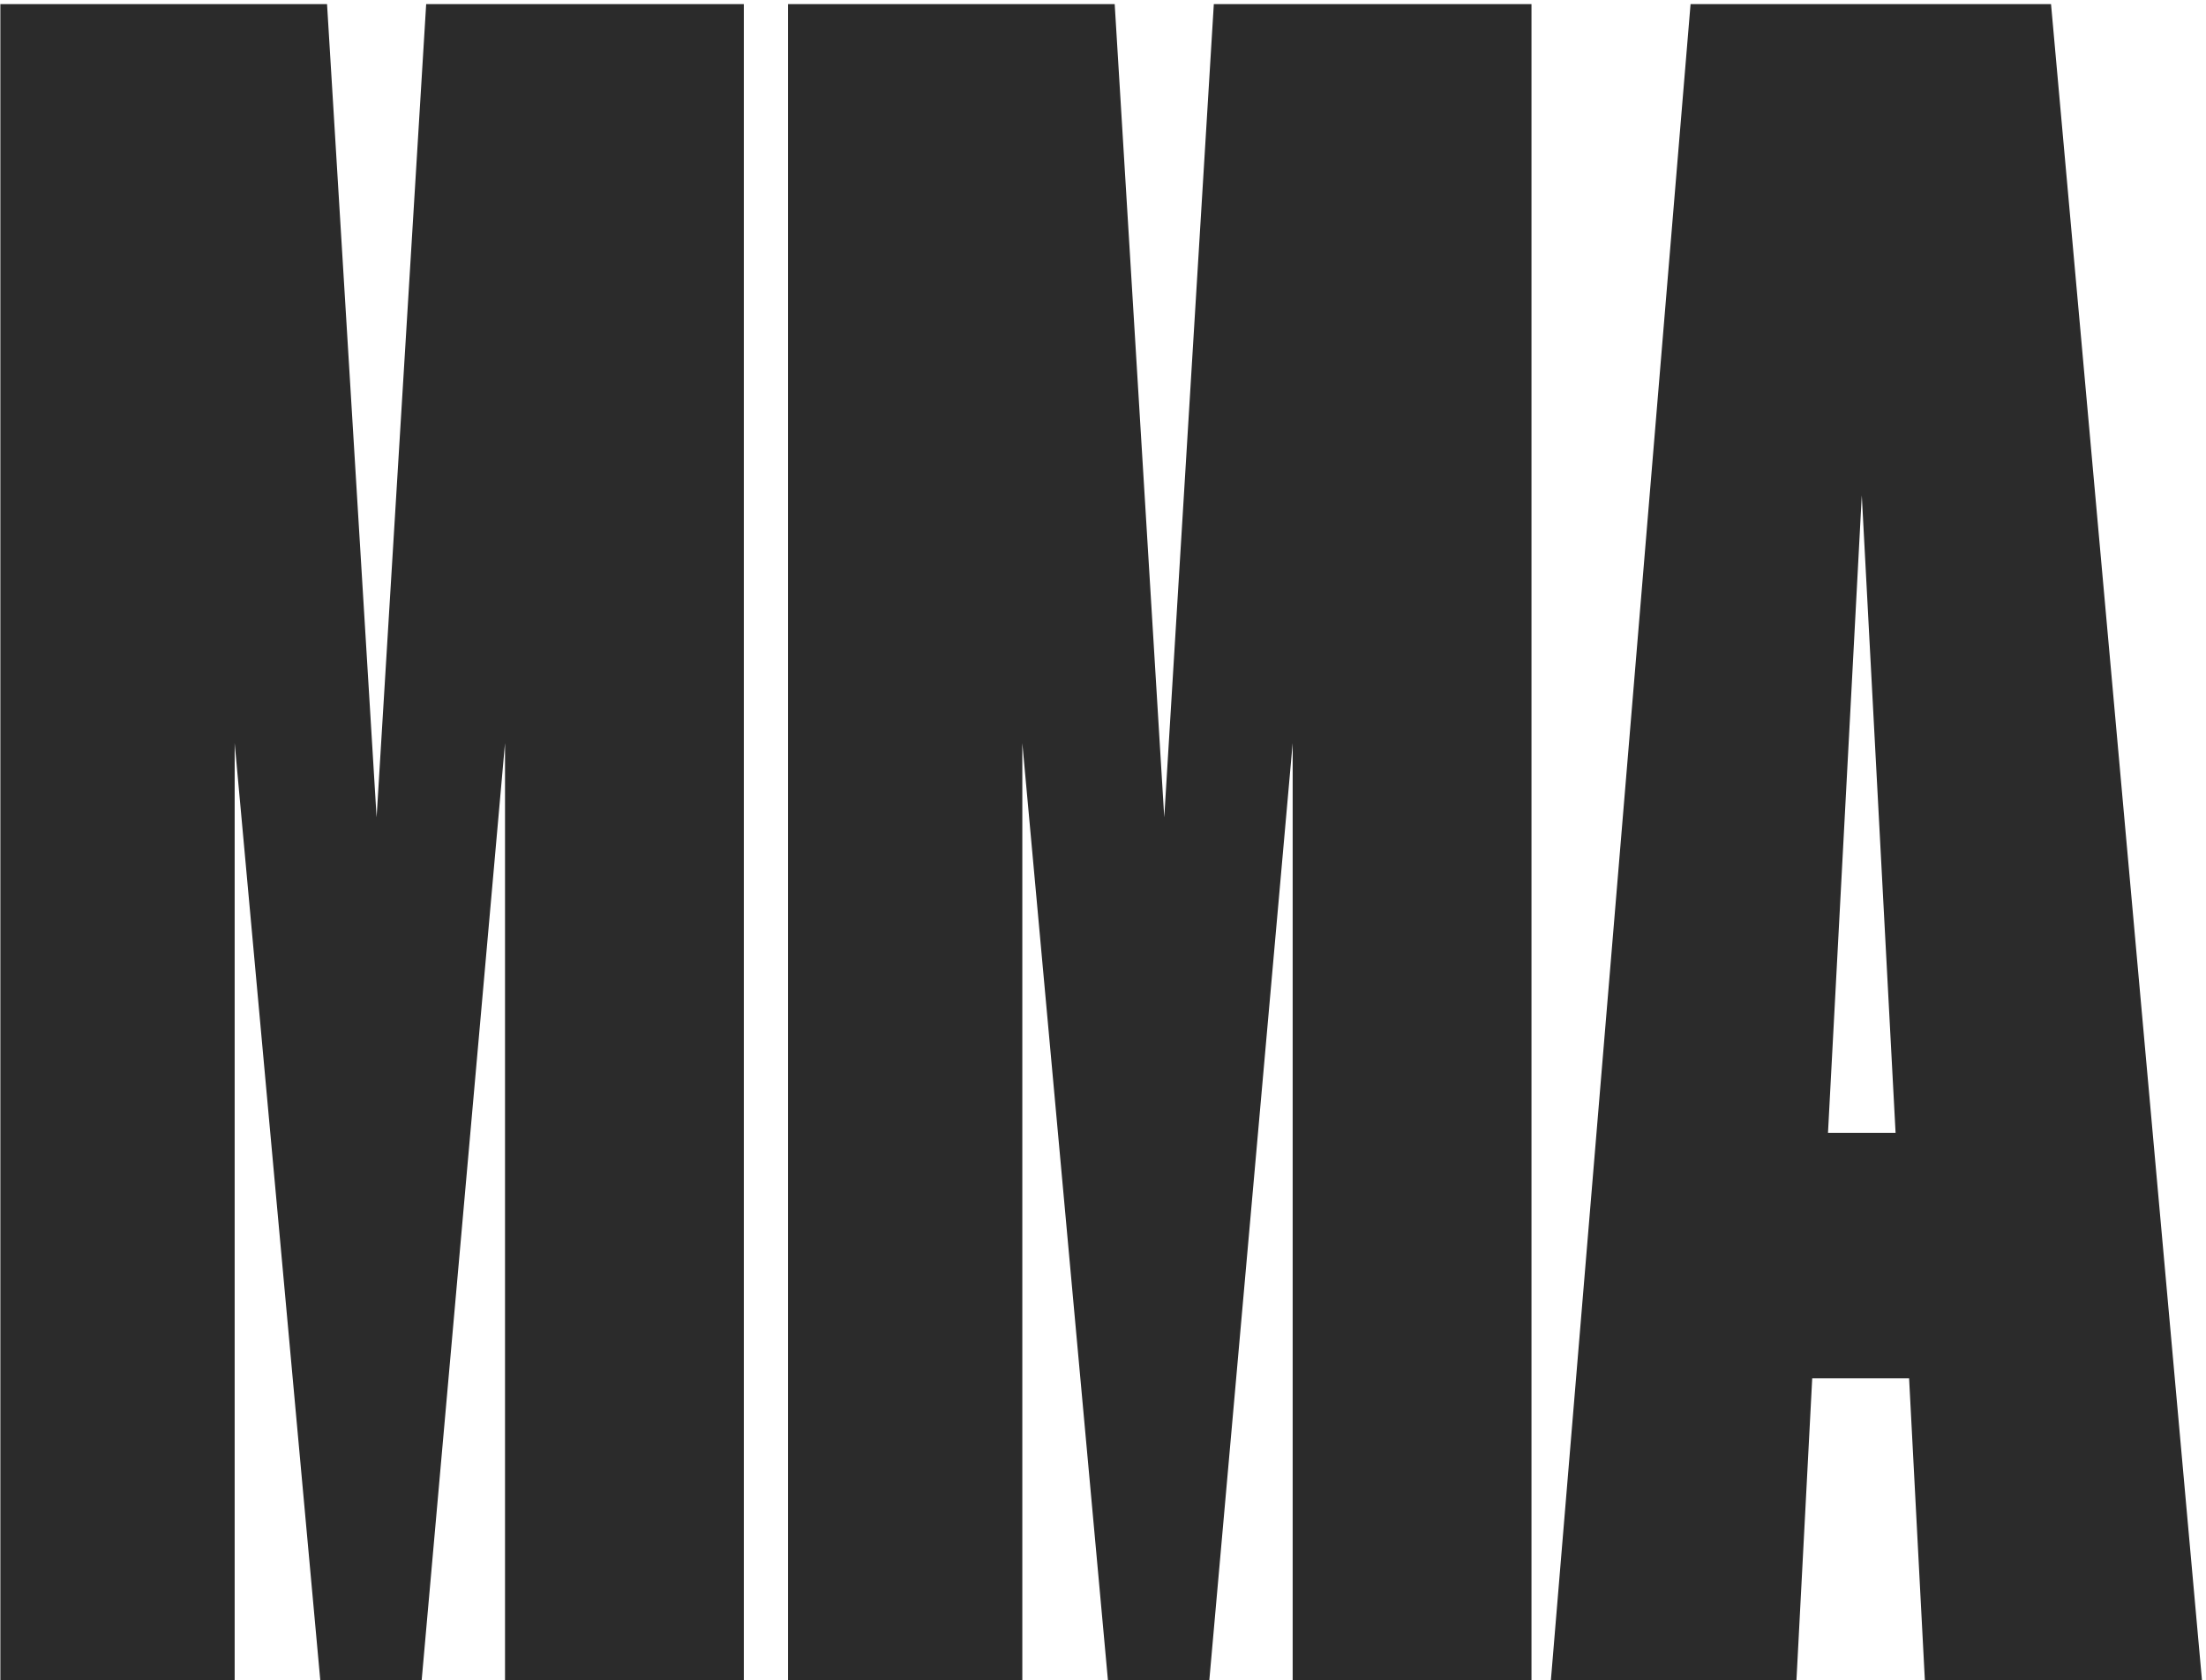
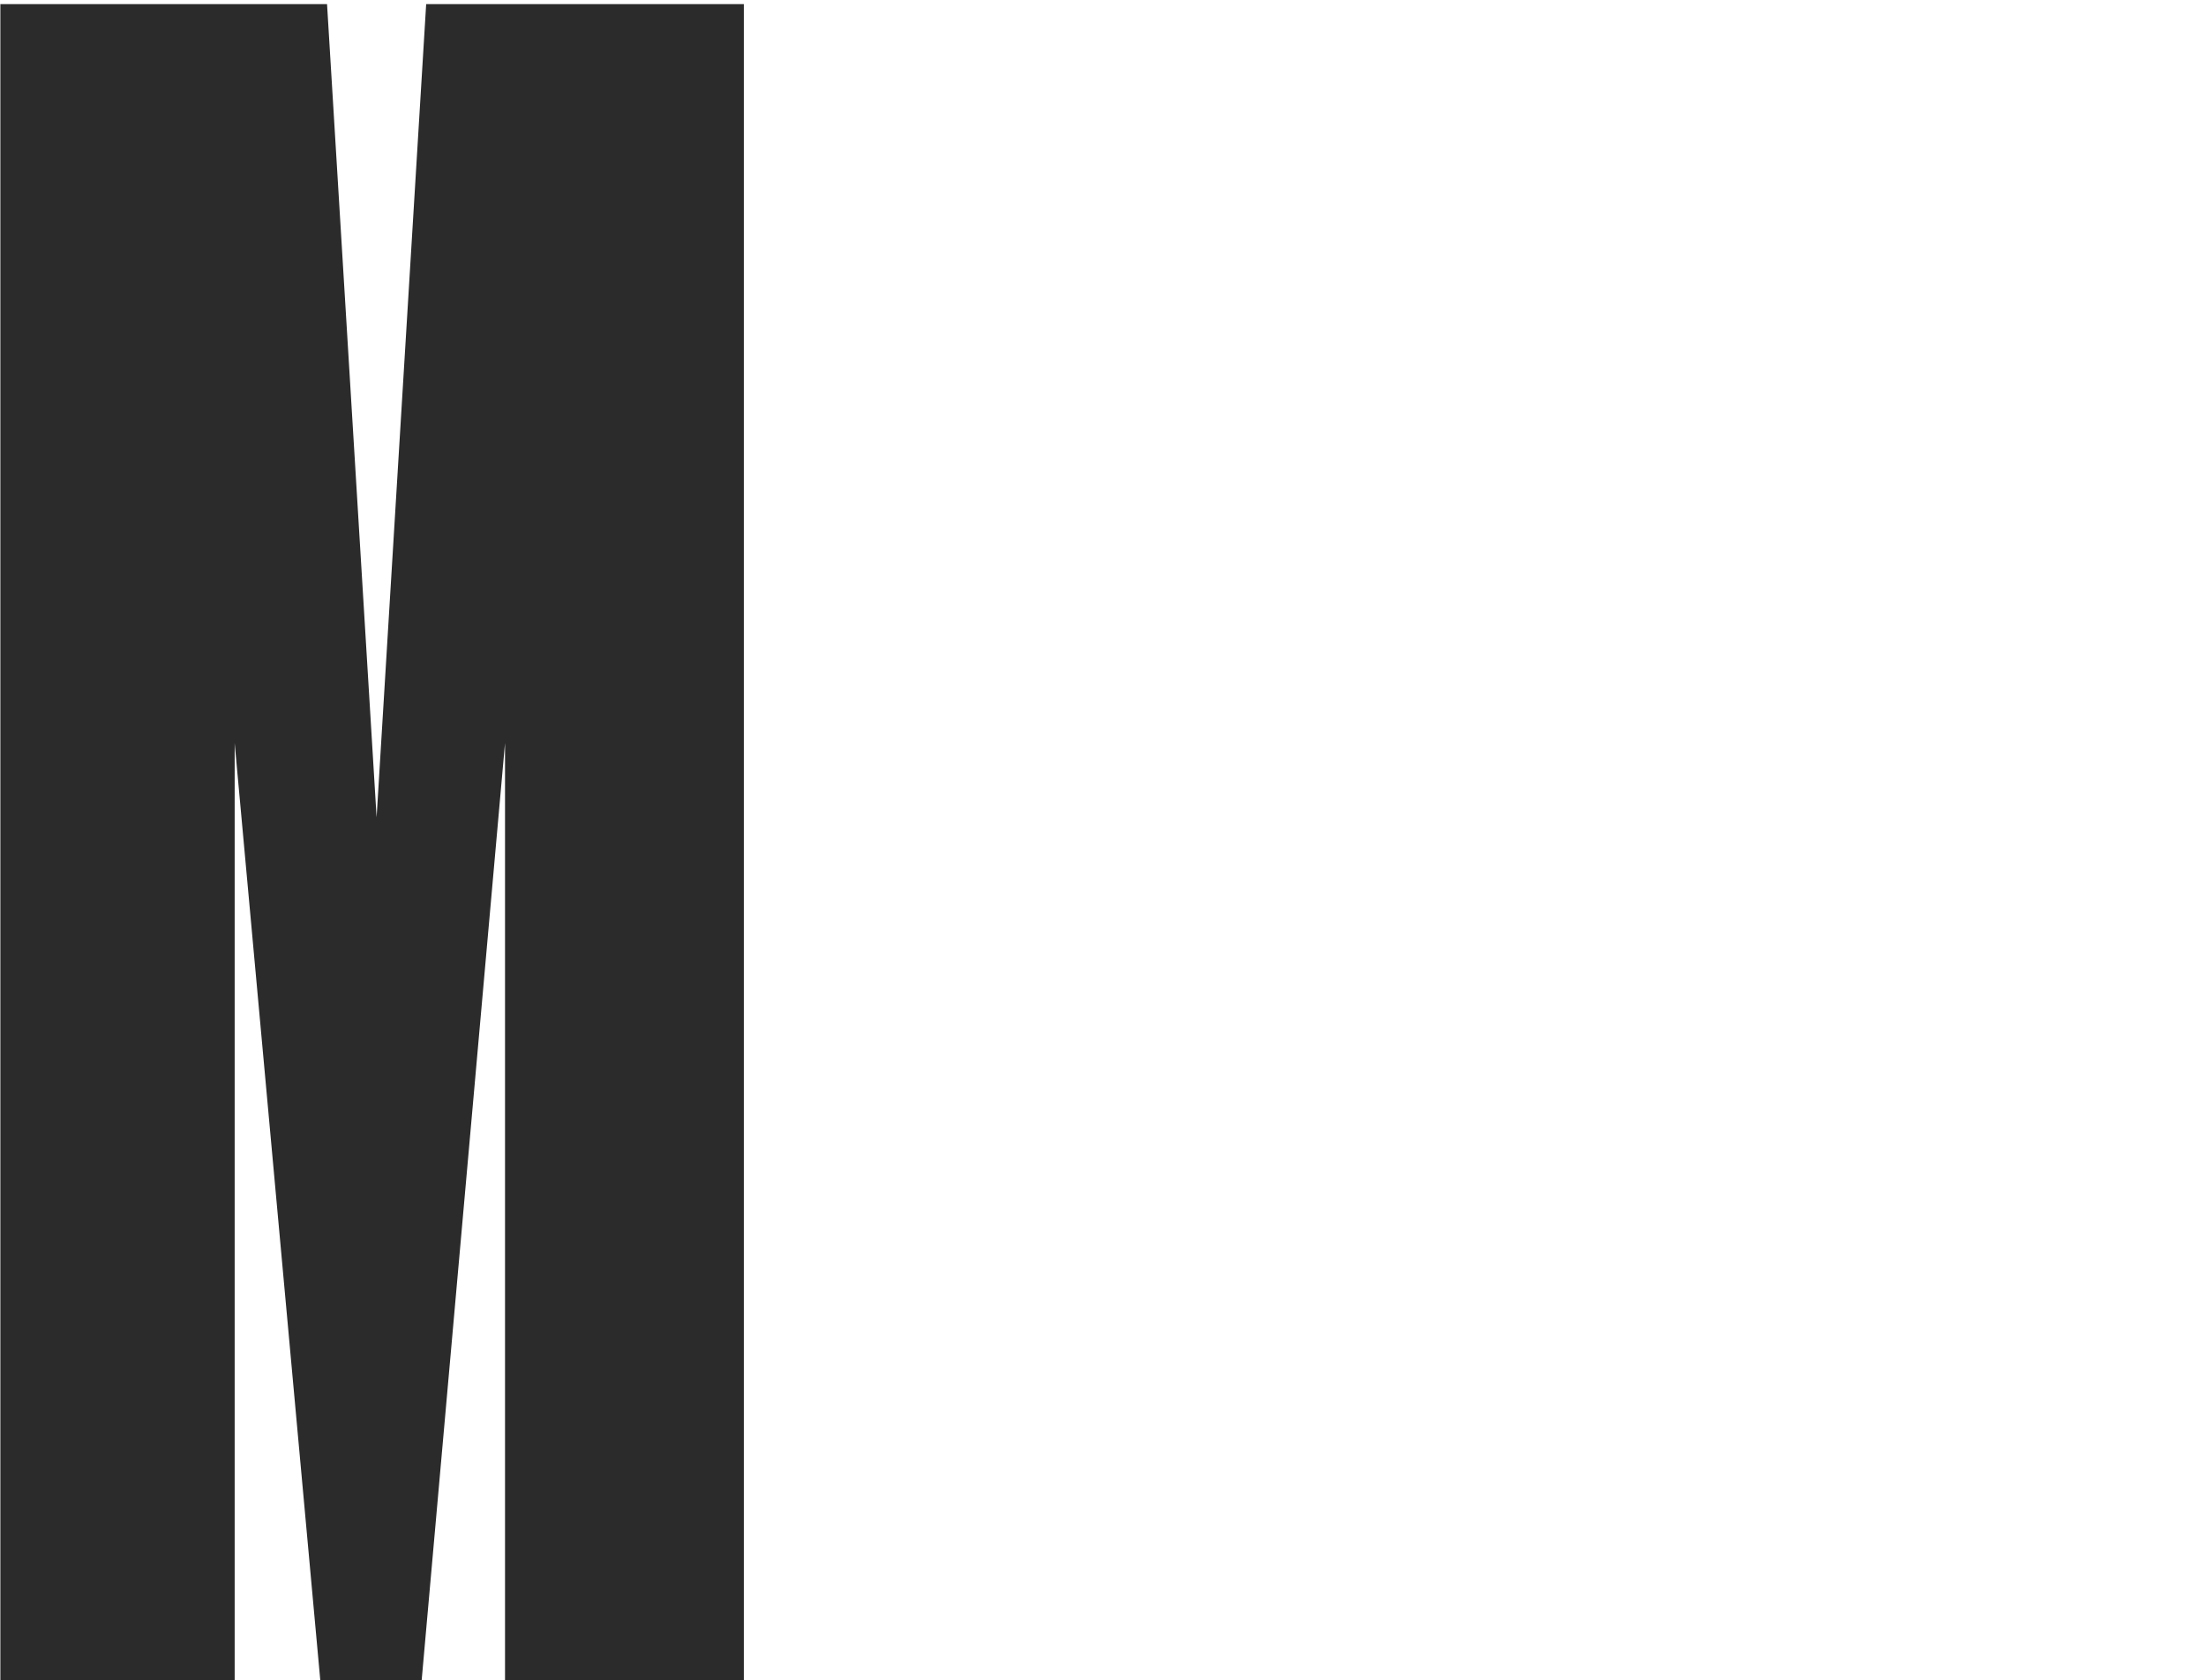
<svg xmlns="http://www.w3.org/2000/svg" width="470" height="358" viewBox="0 0 470 358" fill="none">
  <path d="M0.078 358.001V0.881H69.678L80.238 174.161L90.798 0.881H158.478V358.001H107.598V158.321L89.838 358.001H68.238L49.998 158.321V358.001H0.078Z" fill="#2B2B2B" />
-   <path d="M167.891 358.001V0.881H237.491L248.051 174.161L258.611 0.881H326.291V358.001H275.411V158.321L257.651 358.001H236.051L217.811 158.321V358.001H167.891Z" fill="#2B2B2B" />
-   <path d="M403.863 241.361L396.663 105.521L389.463 241.361H403.863ZM410.103 358.001L406.743 293.681H386.103L382.743 358.001H330.423L360.183 0.881H436.983L469.143 358.001H410.103Z" fill="#2B2B2B" />
</svg>